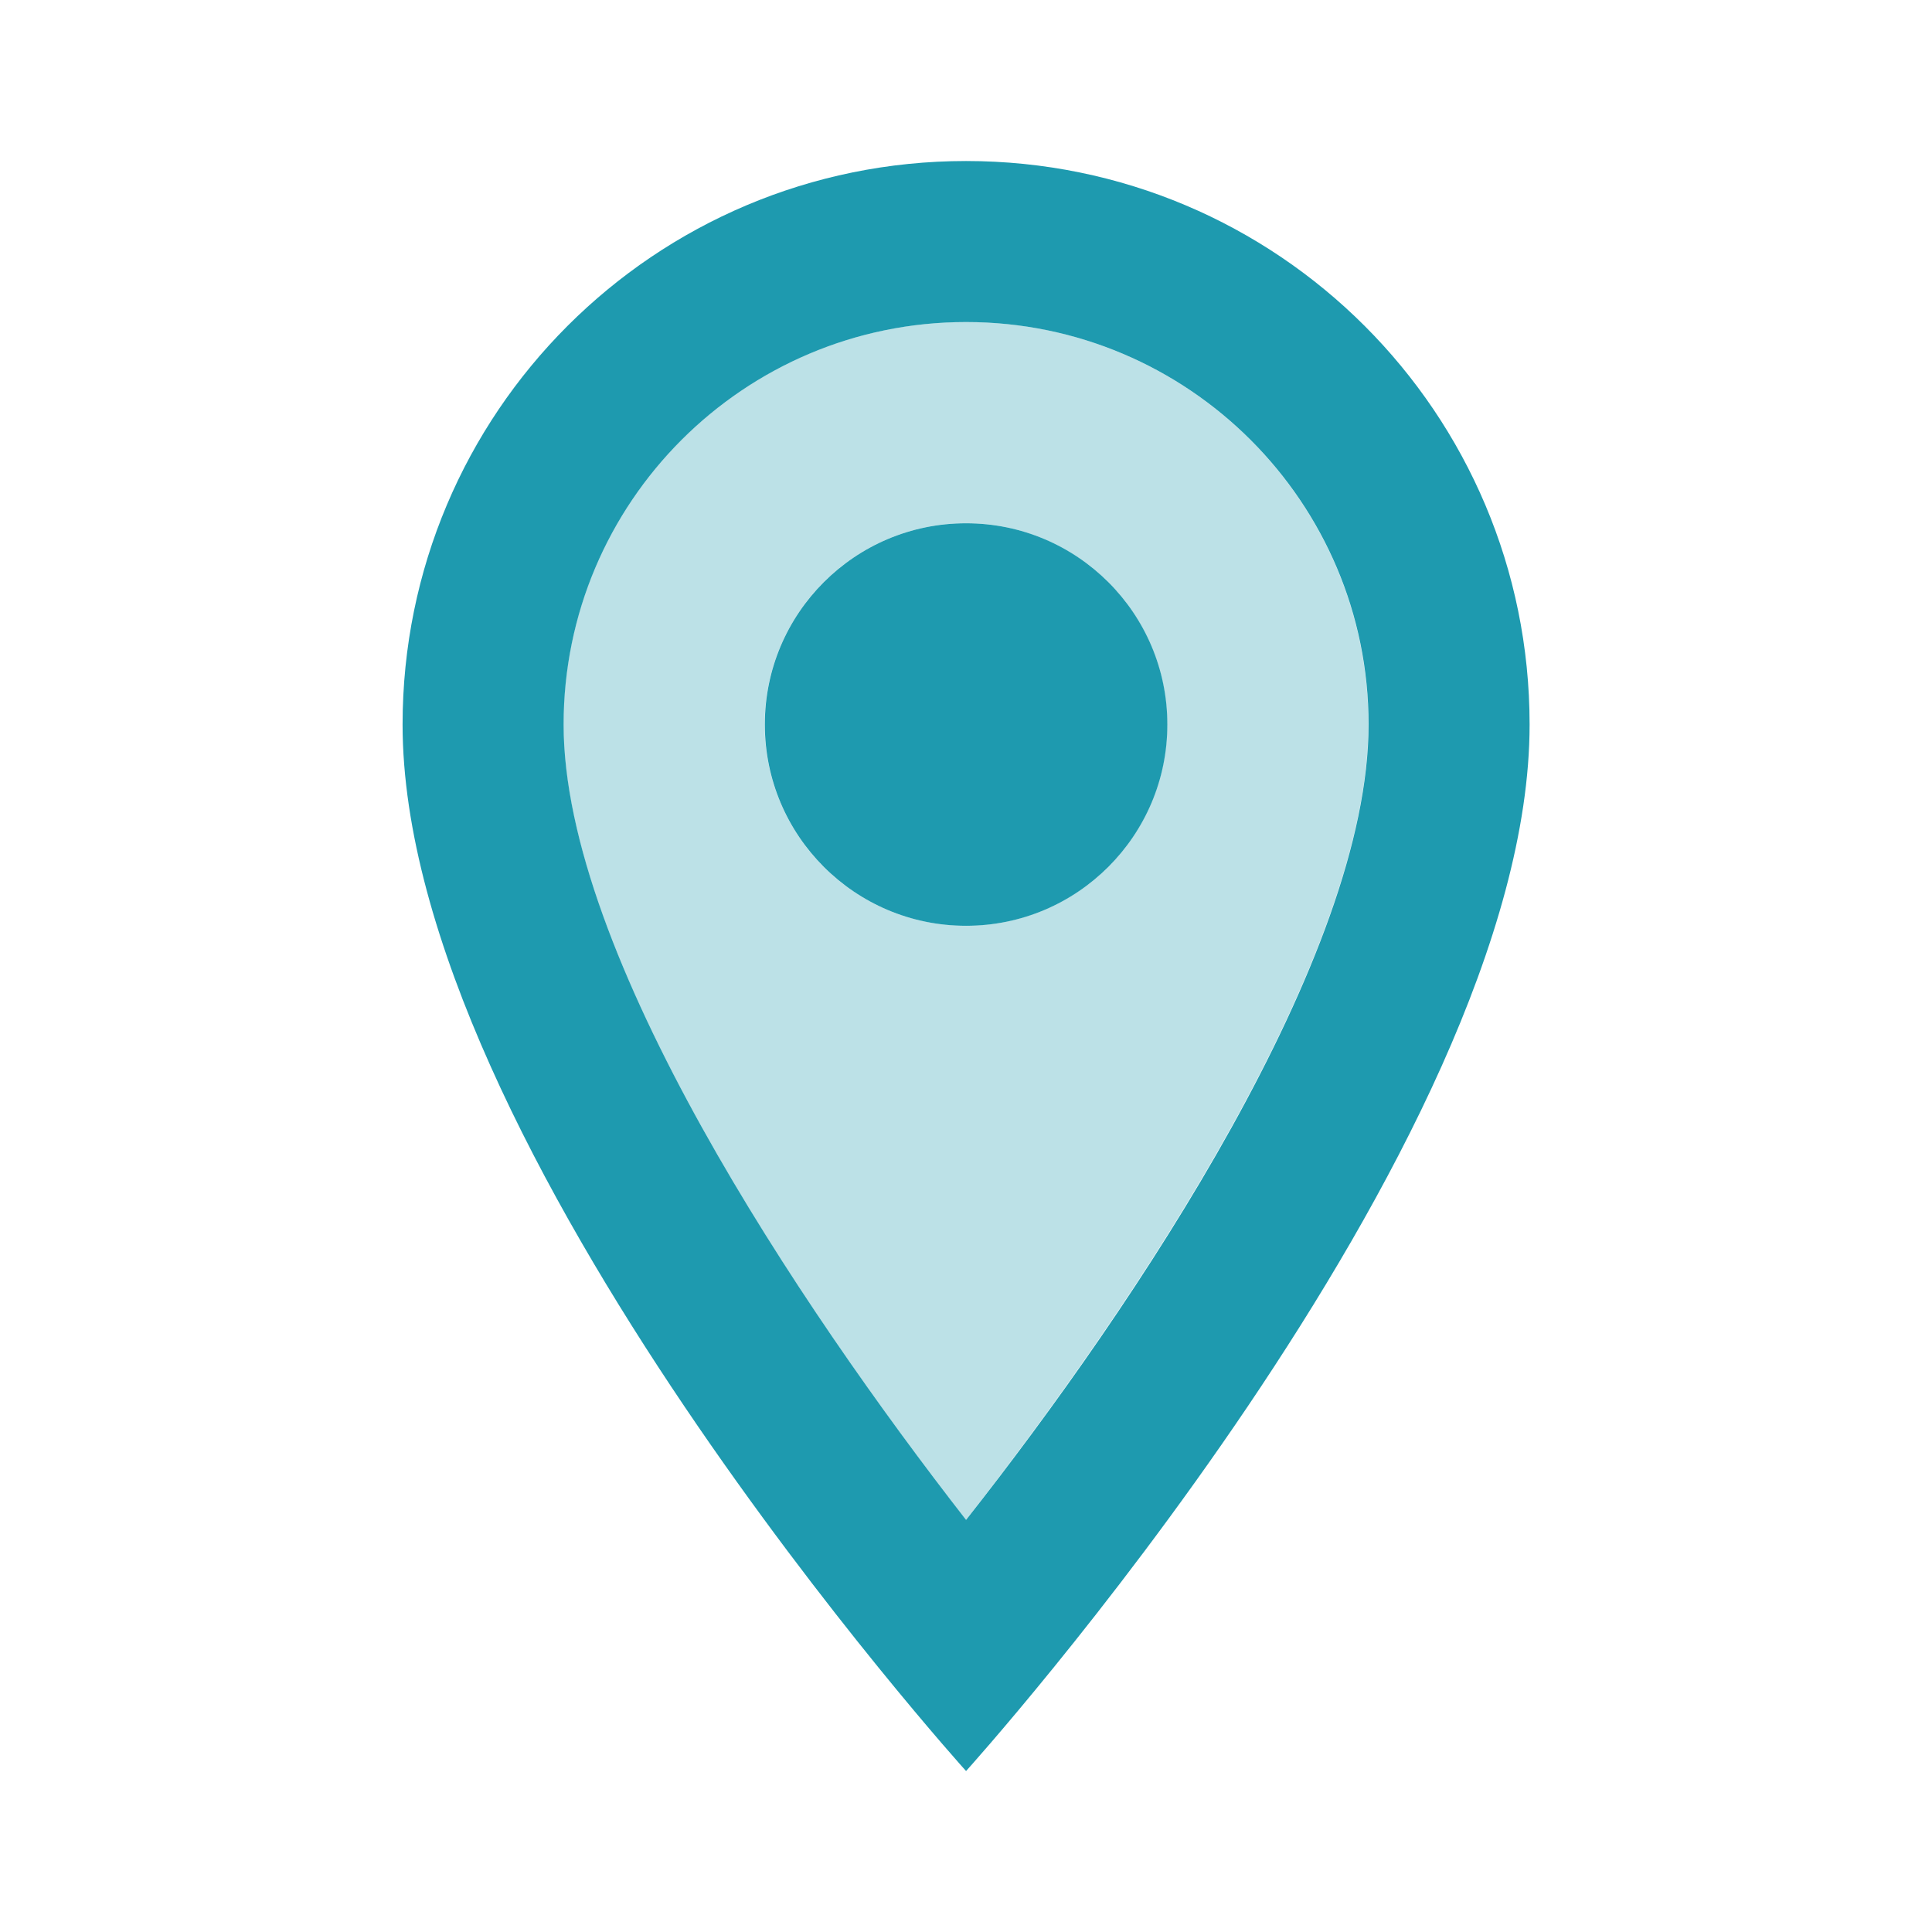
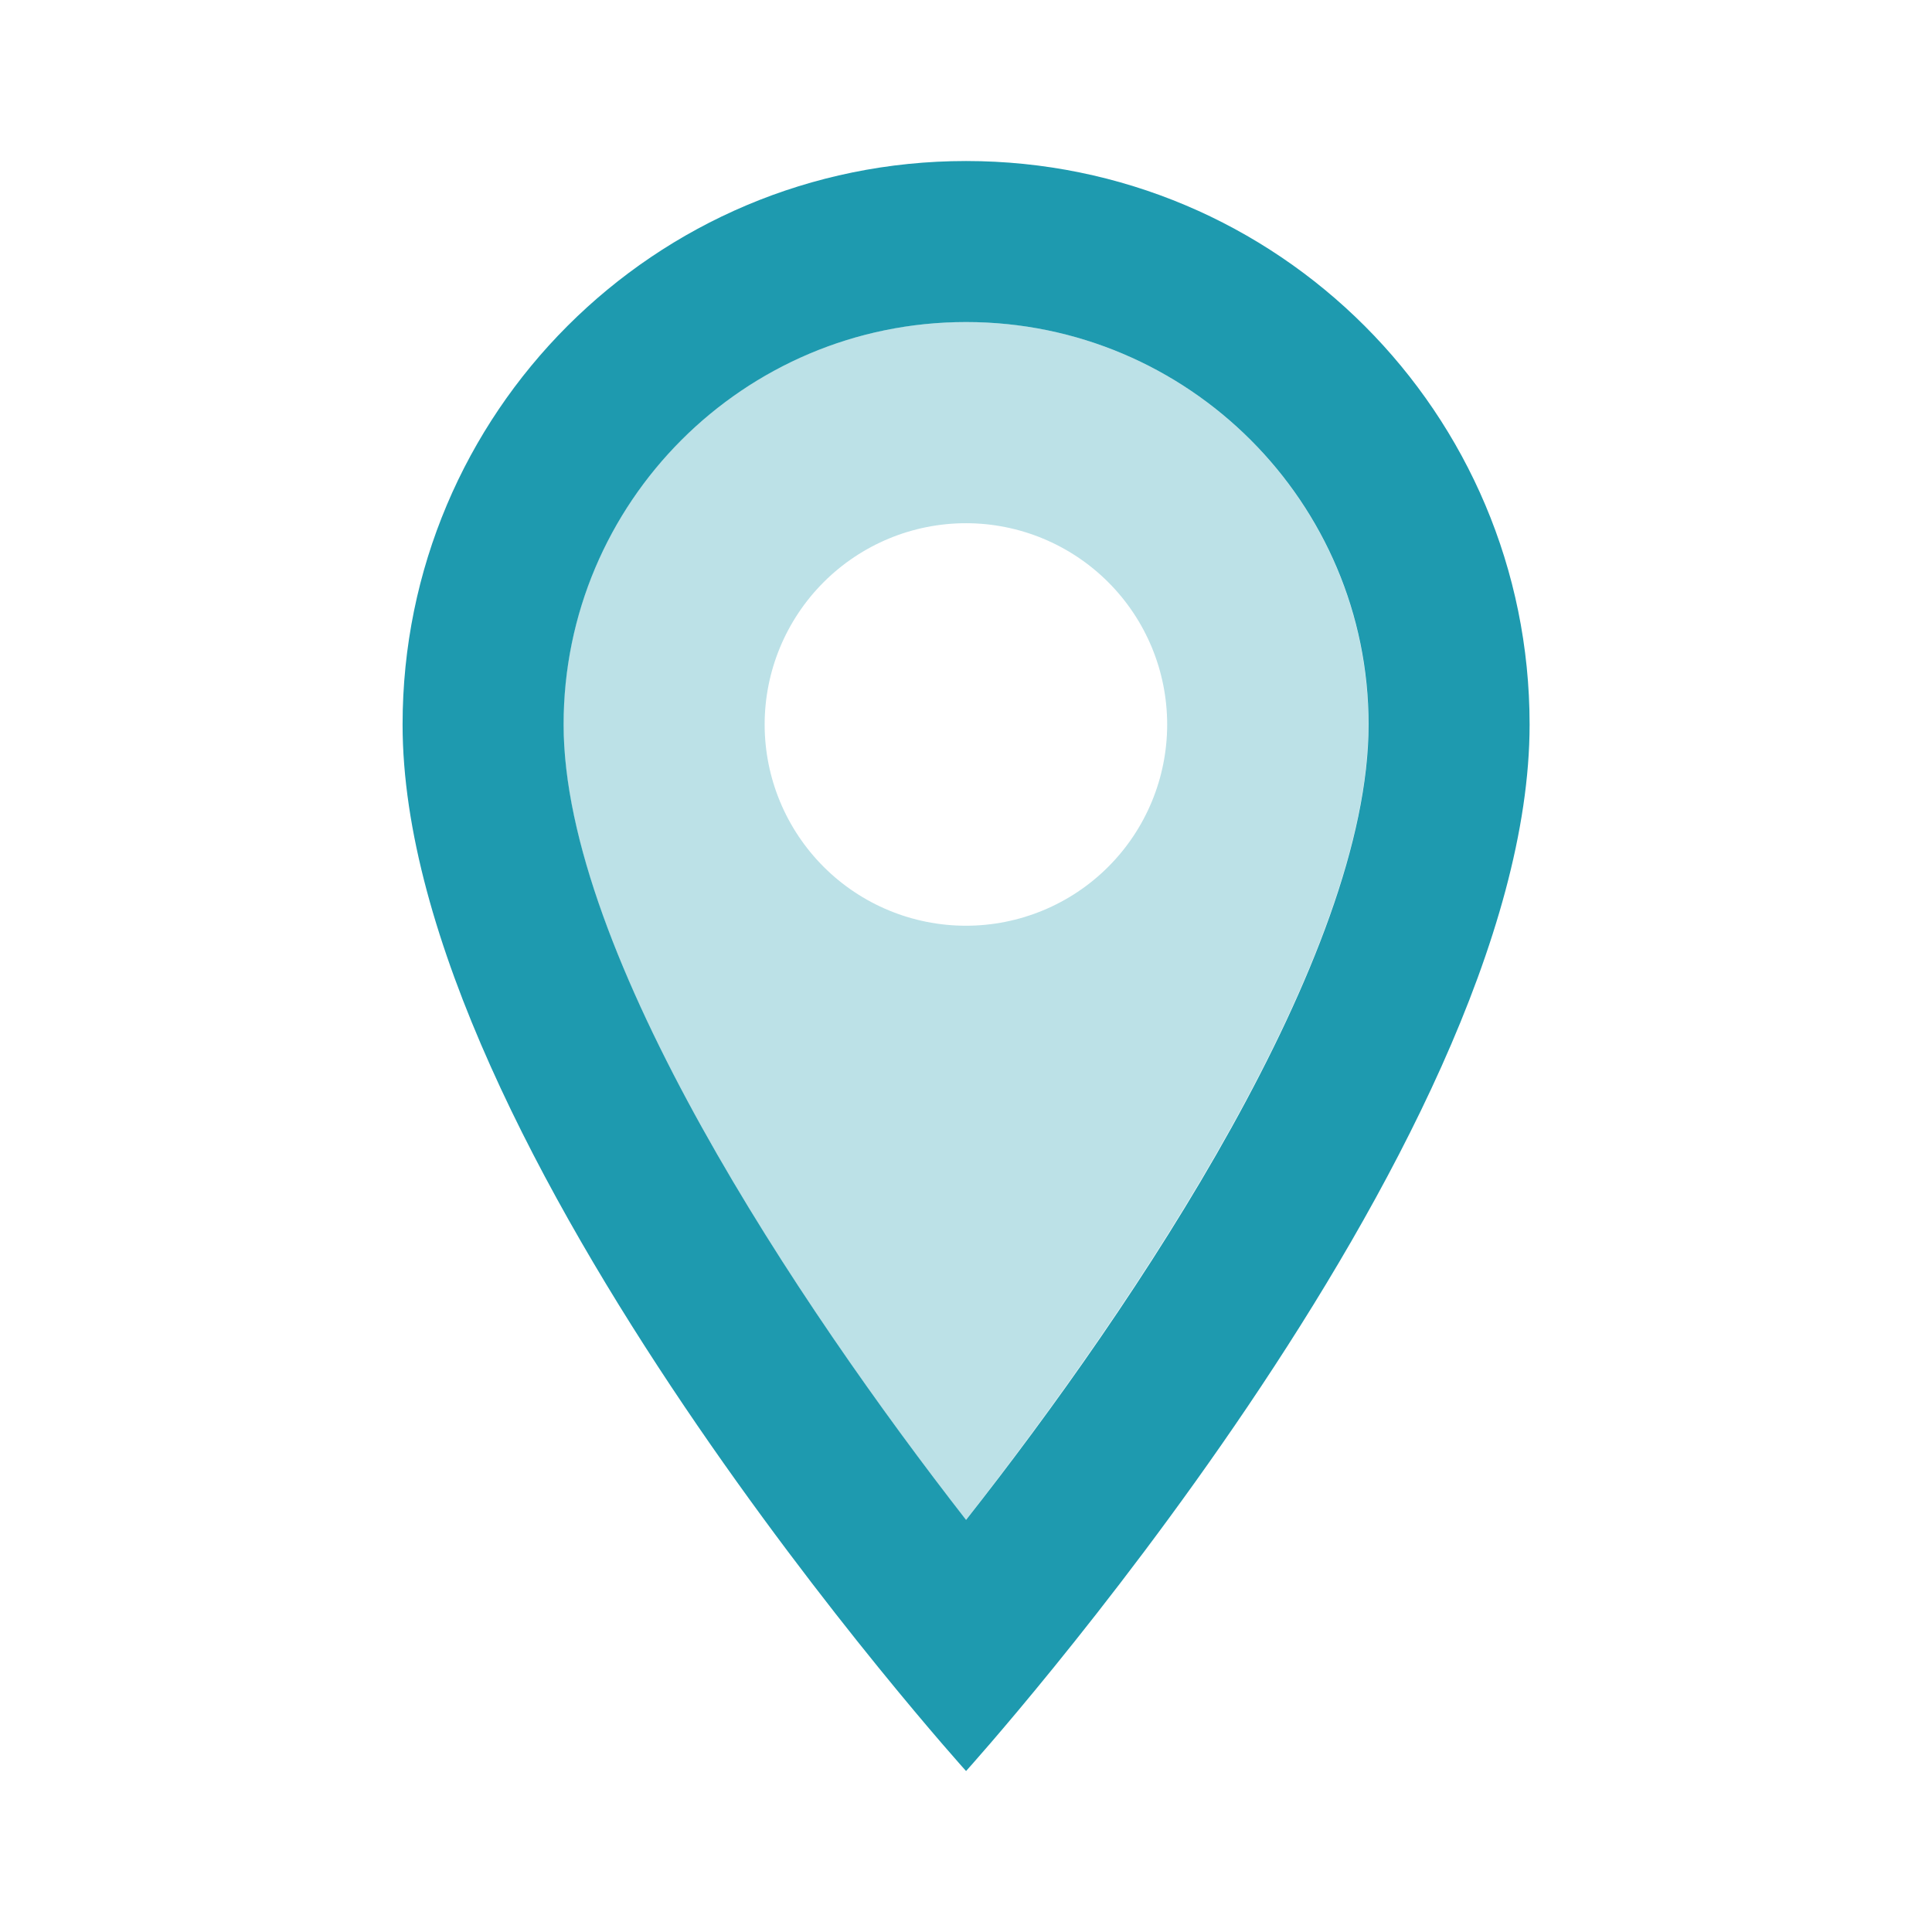
<svg xmlns="http://www.w3.org/2000/svg" width="32" height="32" viewBox="0 0 32 32" fill="none">
  <path opacity="0.3" d="M15.999 5.333C12.319 5.333 9.332 8.32 9.332 12C9.332 15.8 13.225 21.613 15.999 25.173C18.812 21.586 22.665 15.84 22.665 12C22.665 8.32 19.679 5.333 15.999 5.333ZM15.999 15.333C15.115 15.333 14.267 14.982 13.642 14.357C13.017 13.732 12.665 12.884 12.665 12C12.665 11.116 13.017 10.268 13.642 9.643C14.267 9.018 15.115 8.666 15.999 8.666C16.883 8.666 17.731 9.018 18.356 9.643C18.981 10.268 19.332 11.116 19.332 12C19.332 12.884 18.981 13.732 18.356 14.357C17.731 14.982 16.883 15.333 15.999 15.333Z" fill="#1E9AAF" />
  <path d="M16.001 2.667C10.841 2.667 6.668 6.84 6.668 12C6.668 19 16.001 29.334 16.001 29.334C16.001 29.334 25.335 19 25.335 12C25.335 6.84 21.161 2.667 16.001 2.667ZM9.335 12C9.335 8.32 12.321 5.334 16.001 5.334C19.681 5.334 22.668 8.32 22.668 12C22.668 15.84 18.828 21.587 16.001 25.174C13.228 21.614 9.335 15.8 9.335 12Z" fill="#1E9AAF" />
-   <path d="M16.001 15.334C17.842 15.334 19.335 13.841 19.335 12C19.335 10.159 17.842 8.667 16.001 8.667C14.16 8.667 12.668 10.159 12.668 12C12.668 13.841 14.16 15.334 16.001 15.334Z" fill="#1E9AAF" />
</svg>